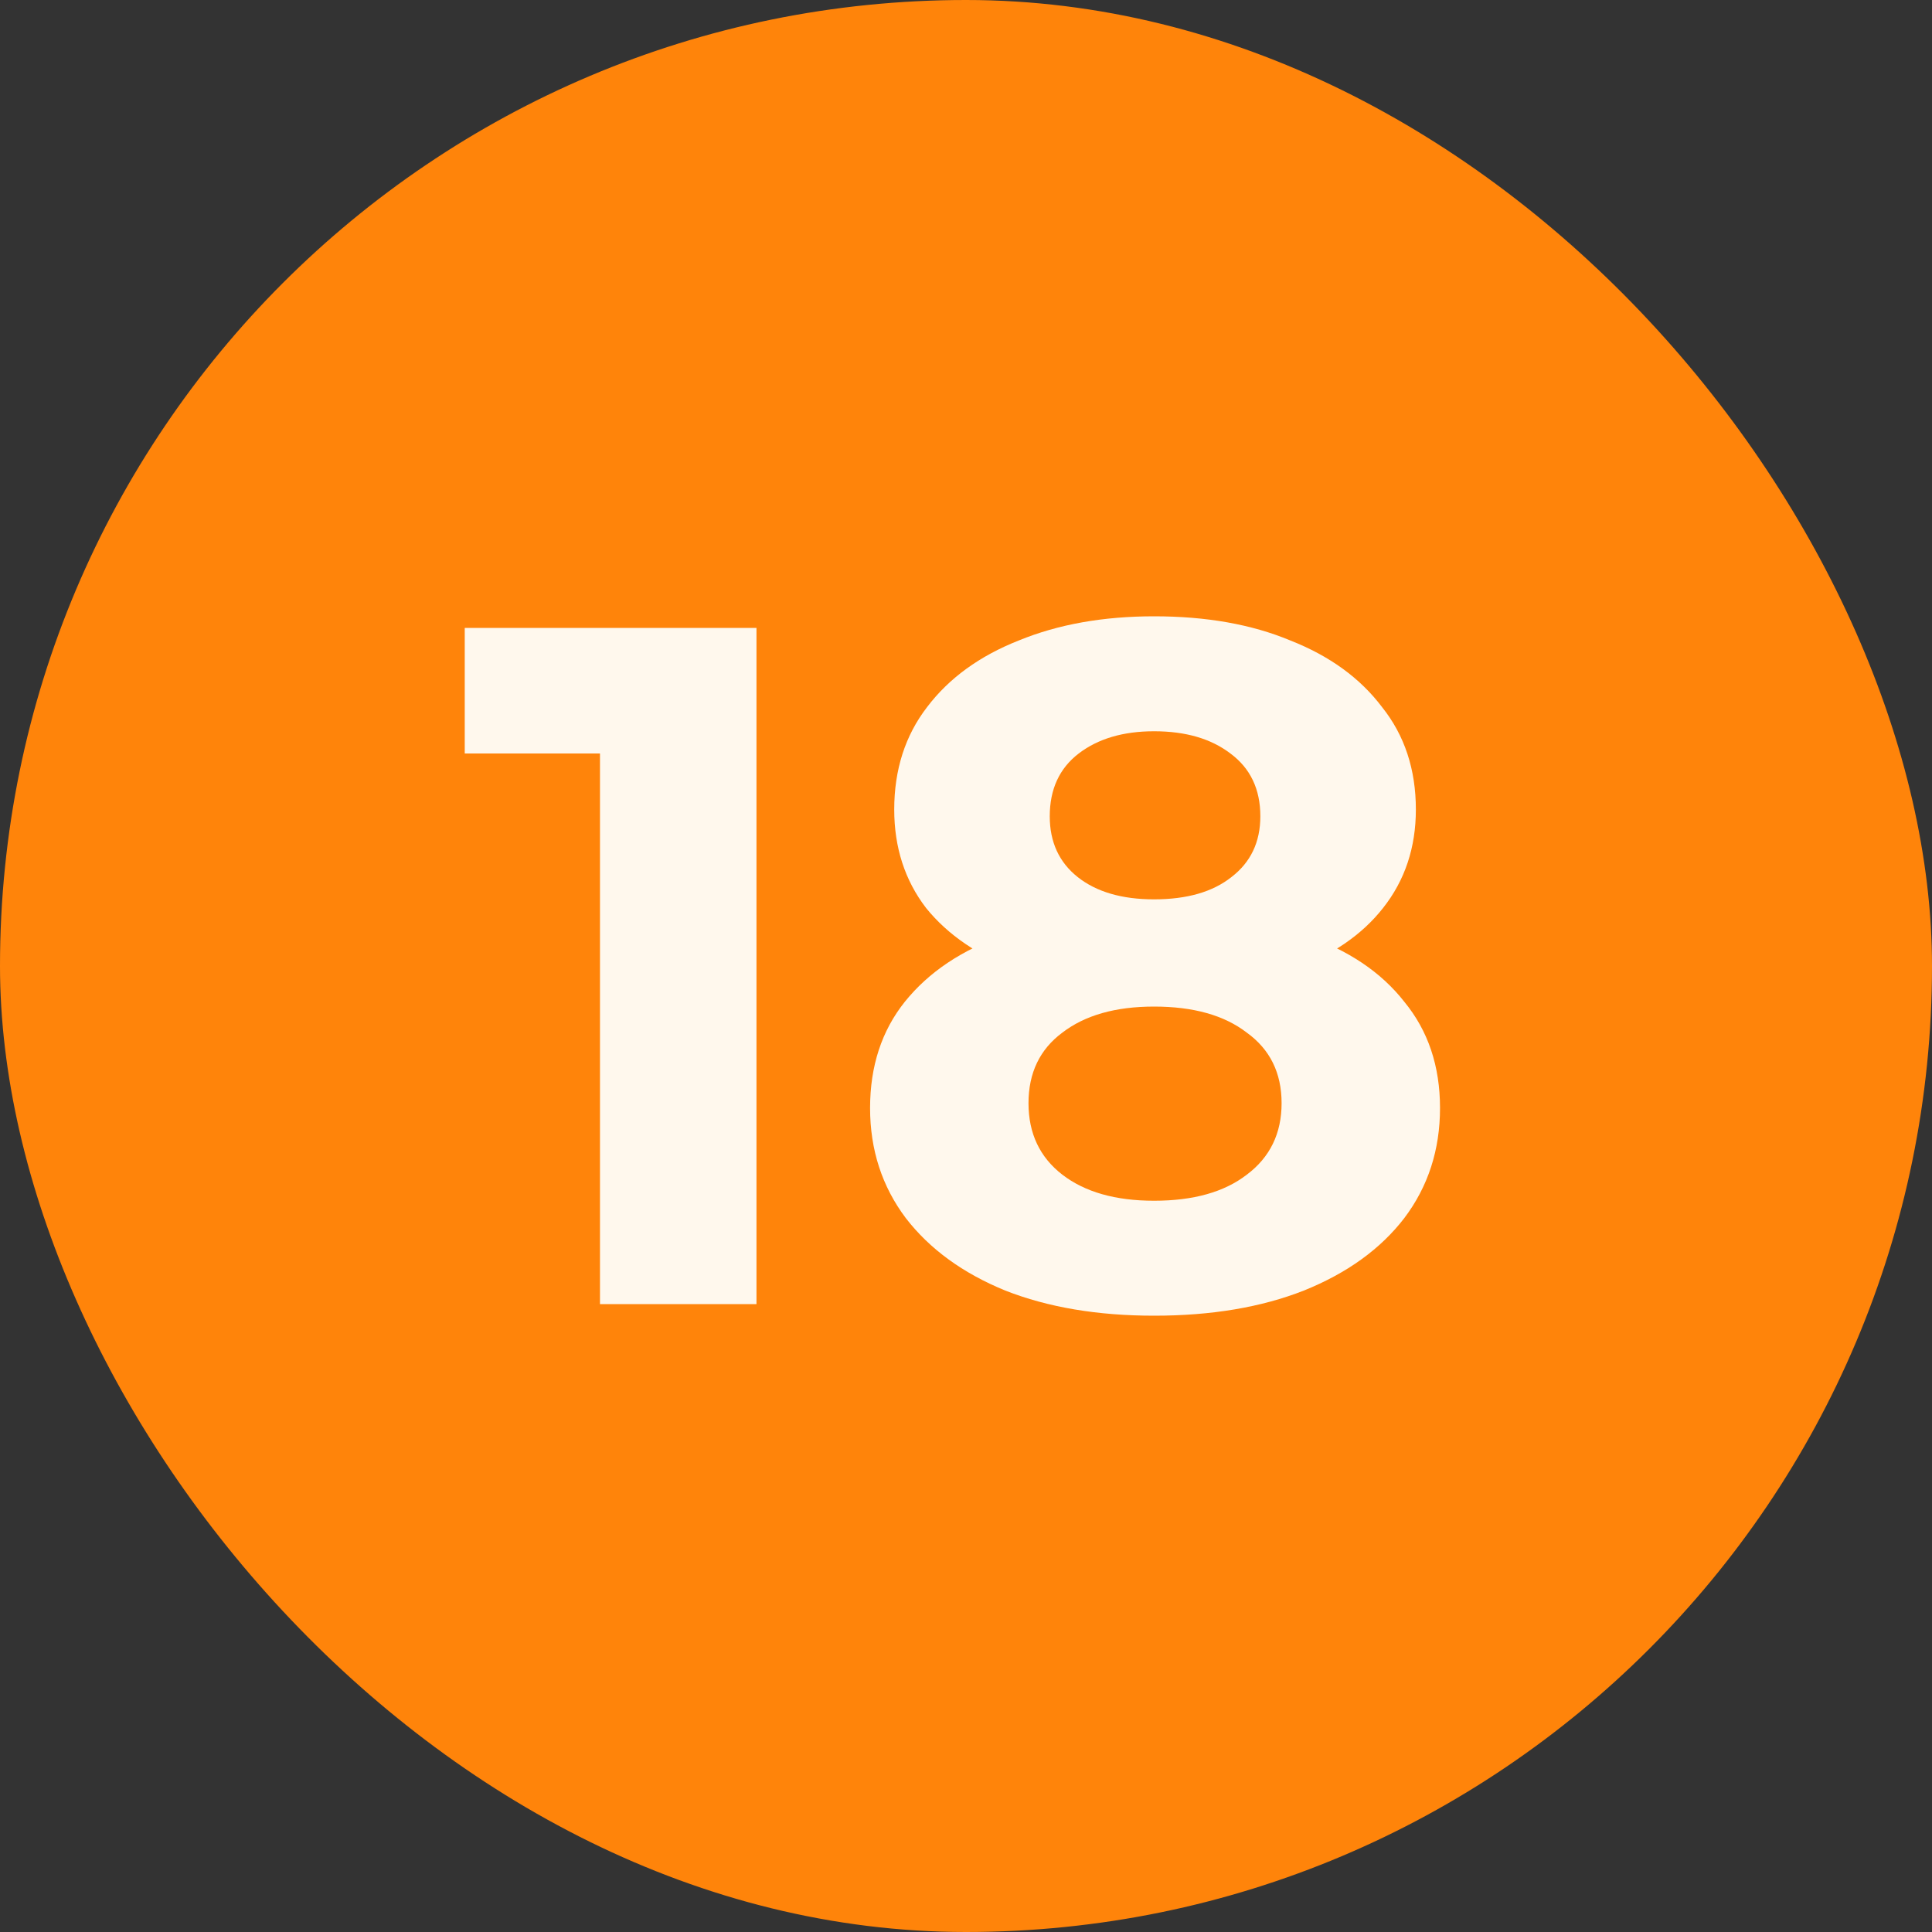
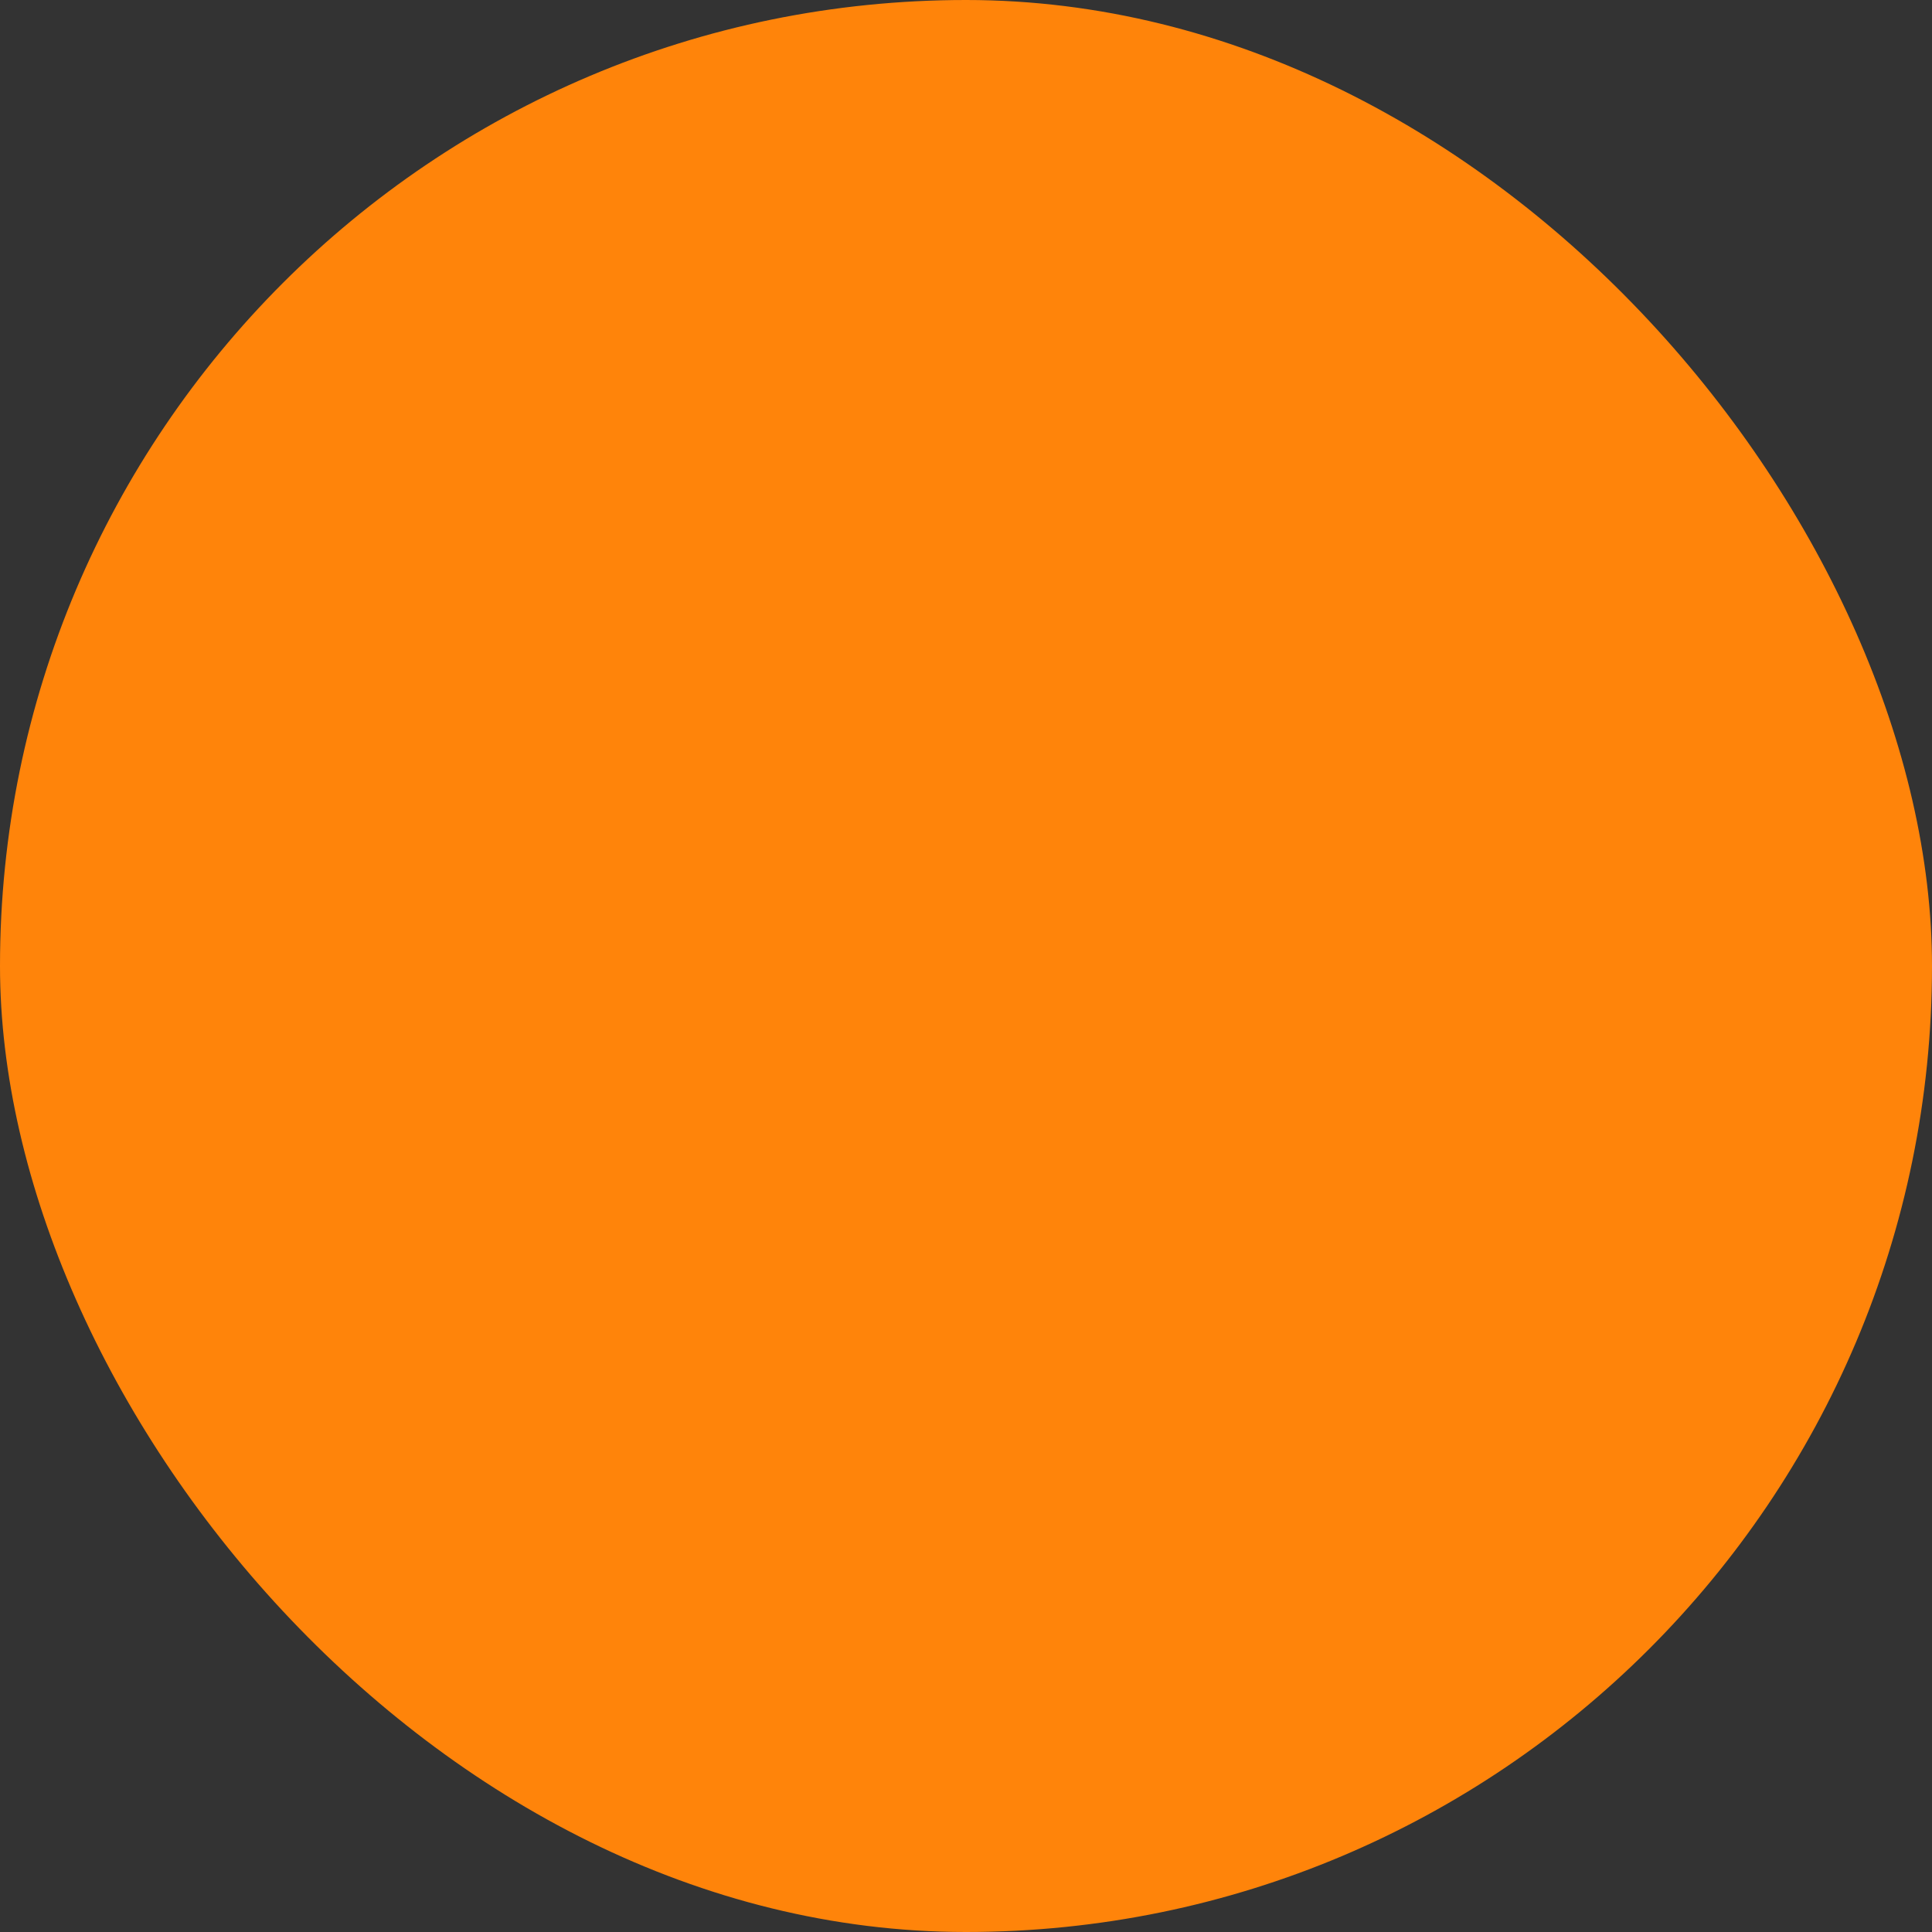
<svg xmlns="http://www.w3.org/2000/svg" width="20" height="20" viewBox="0 0 20 20" fill="none">
  <rect x="0" y="0" width="20" height="20" fill="#333333" stroke="none" />
  <rect width="20" height="20" rx="10" fill="#FF840A" />
-   <path d="M6.211 13.5V7.1L6.911 7.8H4.811V6.5H7.831V13.5H6.211ZM11.947 13.62C11.361 13.62 10.847 13.533 10.407 13.36C9.967 13.18 9.624 12.93 9.377 12.61C9.131 12.283 9.007 11.903 9.007 11.47C9.007 11.037 9.127 10.67 9.367 10.37C9.614 10.063 9.957 9.833 10.397 9.68C10.837 9.52 11.354 9.44 11.947 9.44C12.547 9.44 13.067 9.52 13.507 9.68C13.954 9.833 14.297 10.063 14.537 10.37C14.784 10.67 14.907 11.037 14.907 11.47C14.907 11.903 14.784 12.283 14.537 12.61C14.291 12.93 13.944 13.18 13.497 13.36C13.057 13.533 12.541 13.62 11.947 13.62ZM11.947 12.43C12.354 12.43 12.674 12.34 12.907 12.16C13.147 11.98 13.267 11.733 13.267 11.42C13.267 11.107 13.147 10.863 12.907 10.69C12.674 10.51 12.354 10.42 11.947 10.42C11.547 10.42 11.231 10.51 10.997 10.69C10.764 10.863 10.647 11.107 10.647 11.42C10.647 11.733 10.764 11.98 10.997 12.16C11.231 12.34 11.547 12.43 11.947 12.43ZM11.947 9.31C12.287 9.31 12.554 9.233 12.747 9.08C12.947 8.927 13.047 8.717 13.047 8.45C13.047 8.17 12.944 7.953 12.737 7.8C12.537 7.647 12.274 7.57 11.947 7.57C11.627 7.57 11.367 7.647 11.167 7.8C10.967 7.953 10.867 8.17 10.867 8.45C10.867 8.717 10.964 8.927 11.157 9.08C11.351 9.233 11.614 9.31 11.947 9.31ZM11.947 10.26C11.407 10.26 10.934 10.187 10.527 10.04C10.127 9.893 9.814 9.68 9.587 9.4C9.367 9.113 9.257 8.773 9.257 8.38C9.257 7.967 9.371 7.613 9.597 7.32C9.824 7.02 10.141 6.79 10.547 6.63C10.954 6.463 11.421 6.38 11.947 6.38C12.487 6.38 12.957 6.463 13.357 6.63C13.764 6.79 14.081 7.02 14.307 7.32C14.541 7.613 14.657 7.967 14.657 8.38C14.657 8.773 14.544 9.113 14.317 9.4C14.097 9.68 13.784 9.893 13.377 10.04C12.971 10.187 12.494 10.26 11.947 10.26Z" fill="#FFF8ED" />
</svg>